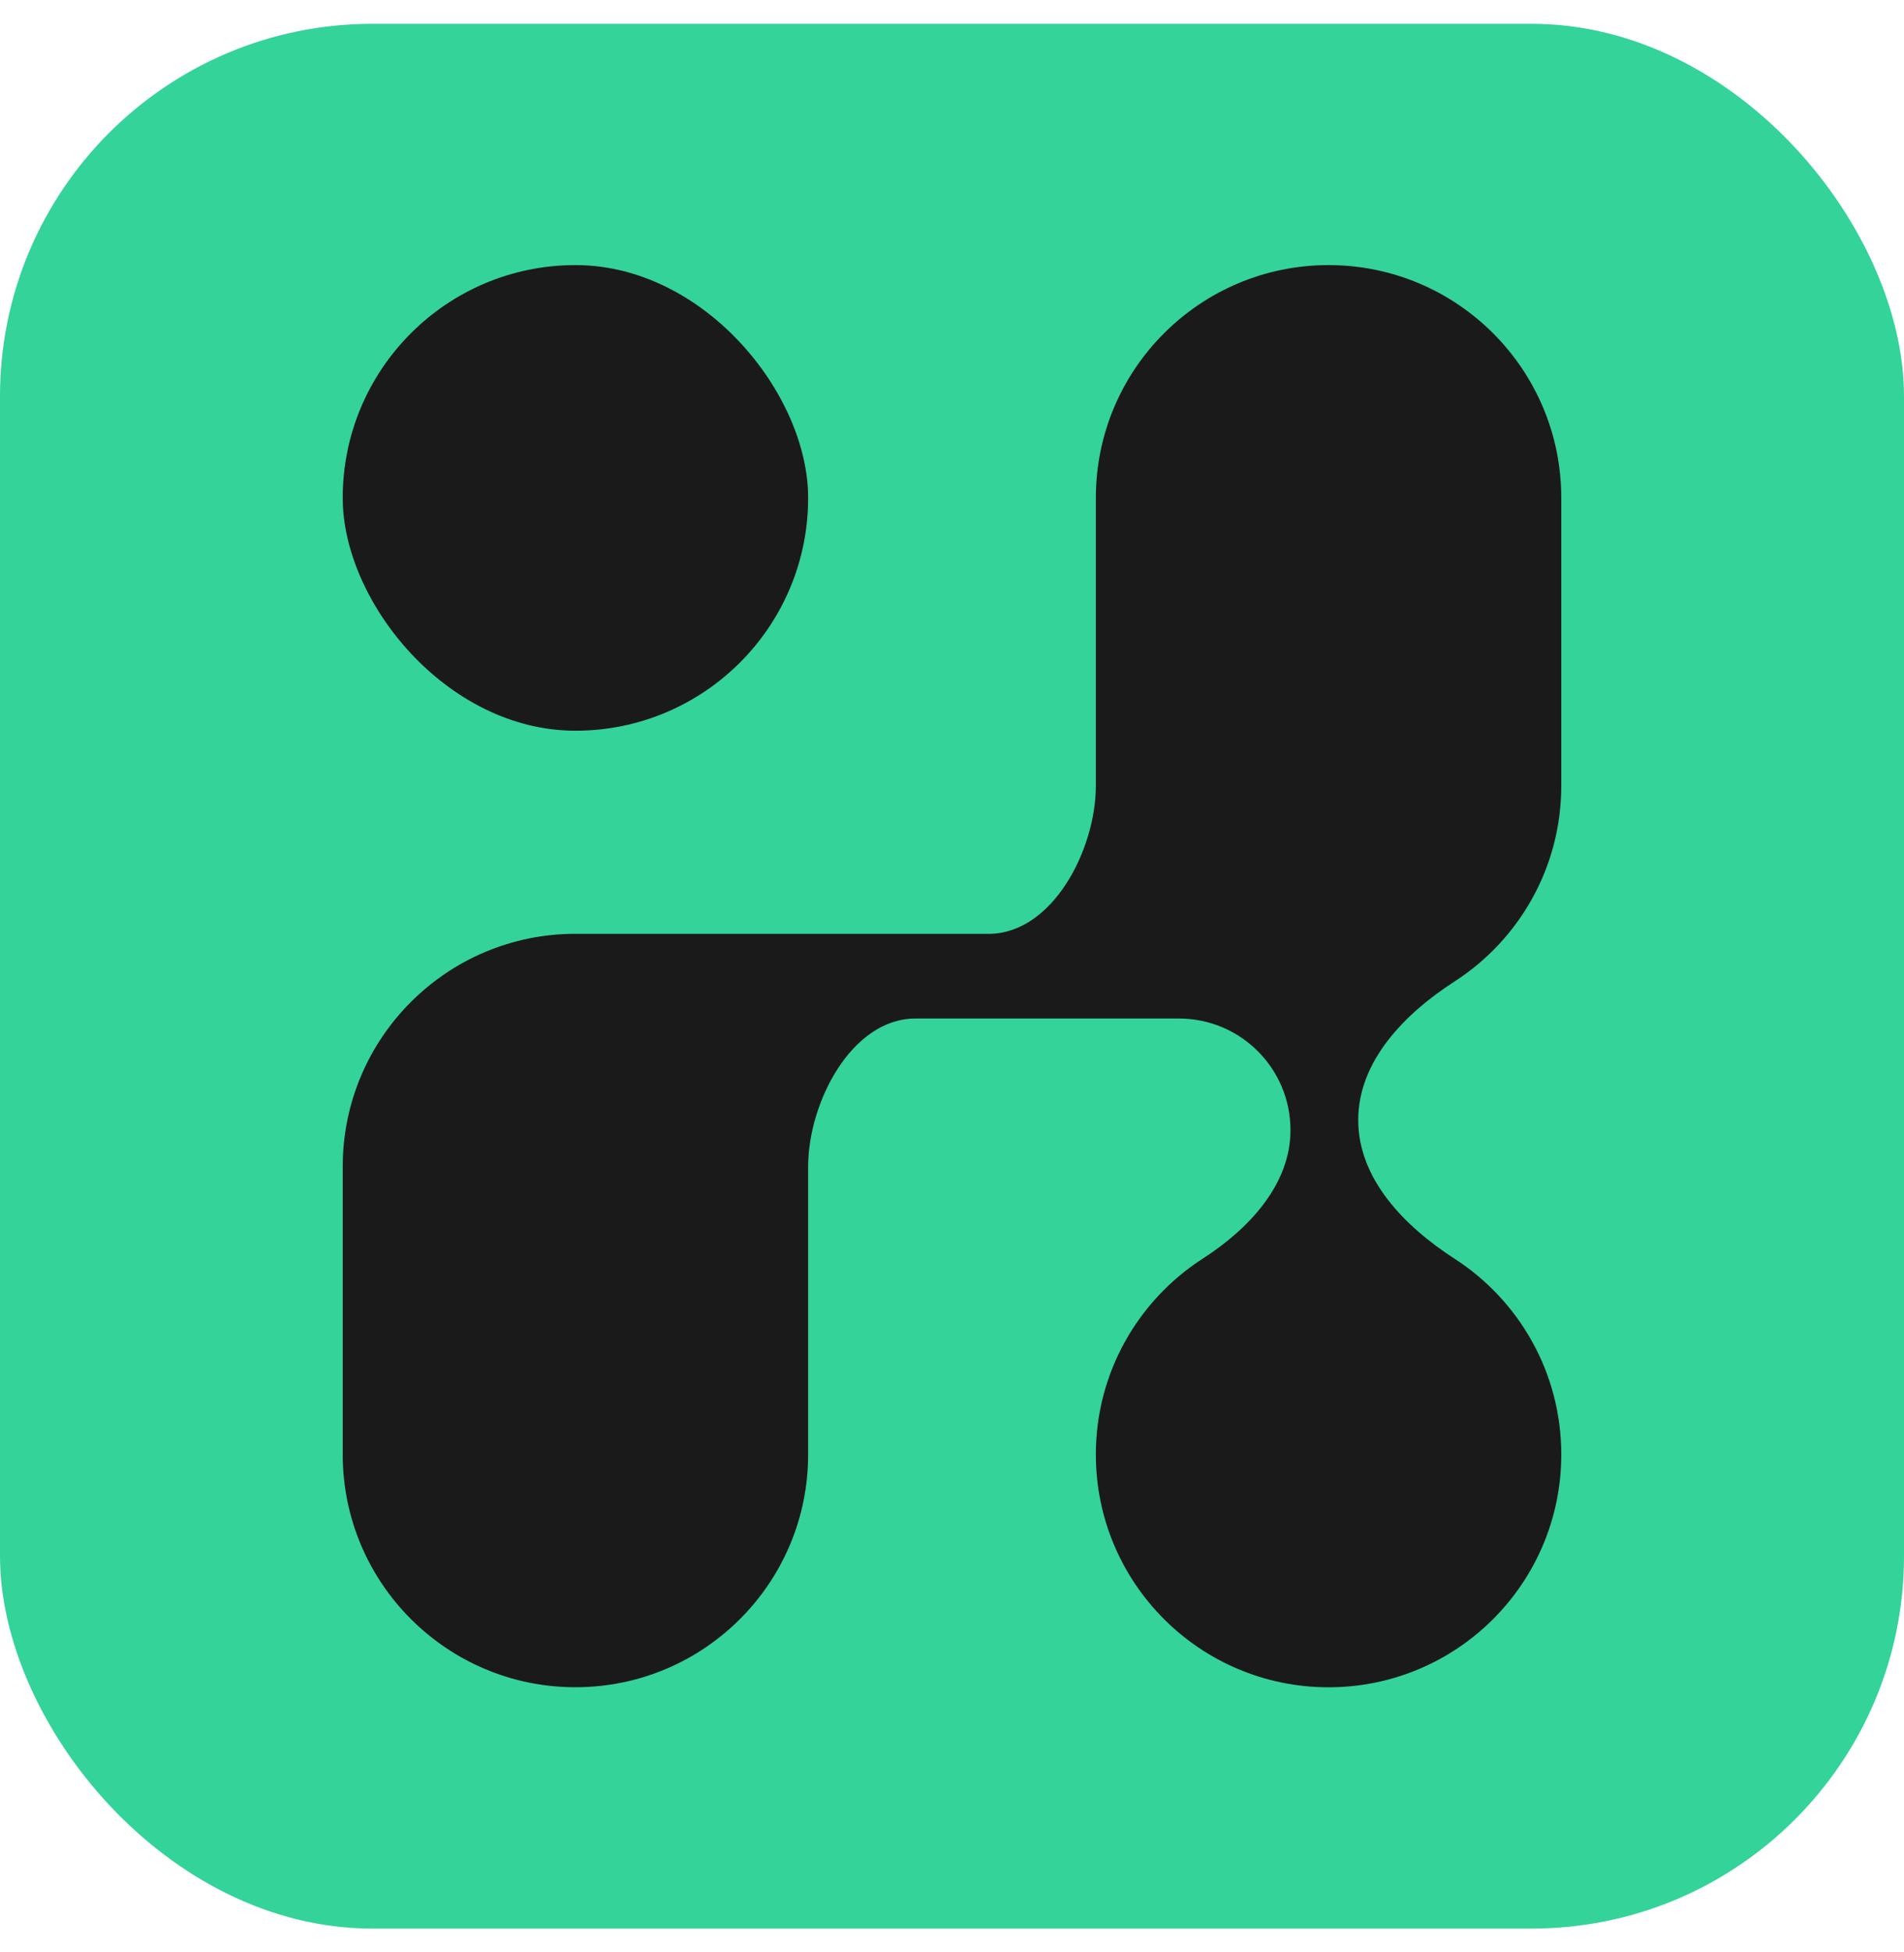
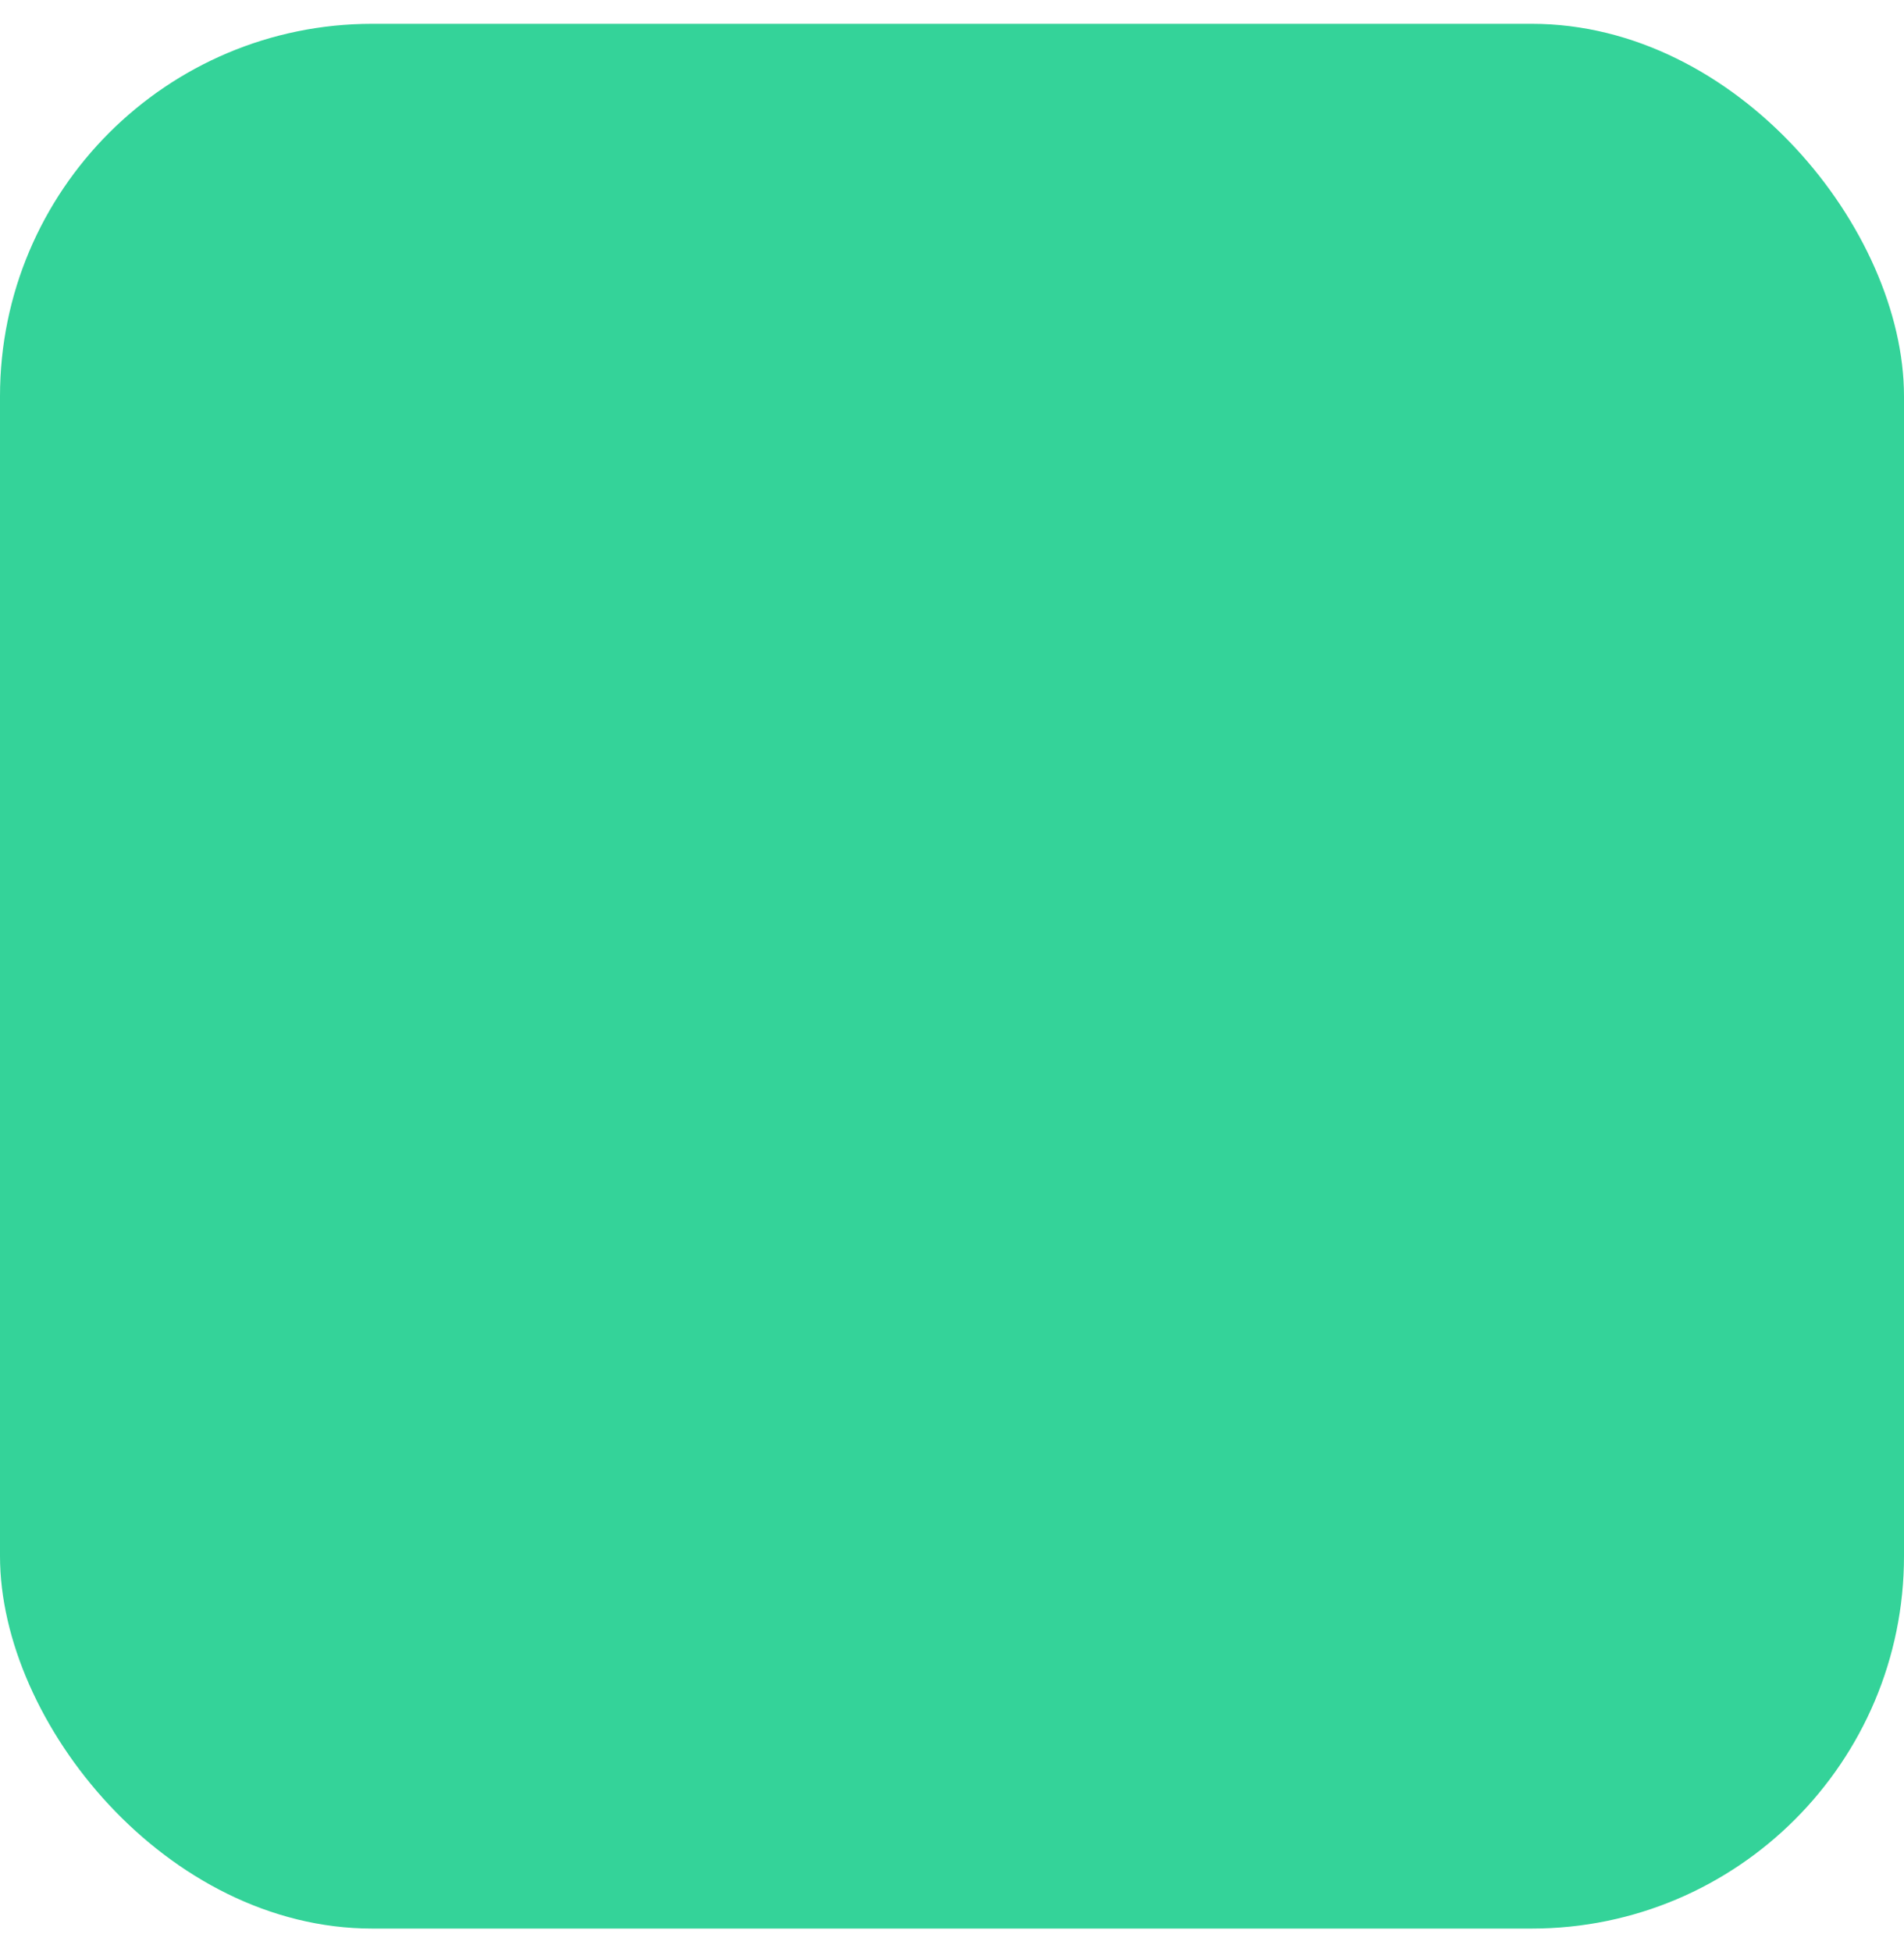
<svg xmlns="http://www.w3.org/2000/svg" width="40" height="41" viewBox="0 0 40 41" fill="none">
  <rect y="0.5" width="40" height="40" rx="7.822" fill="#34D399" />
-   <rect x="7.2" y="5.567" width="9.778" height="9.778" rx="4.889" fill="#1A1A1A" />
-   <path d="M27.911 5.567C30.611 5.567 32.8 7.756 32.8 10.456V16.5C32.8 18.225 31.907 19.741 30.558 20.611C29.514 21.284 28.534 22.28 28.534 23.522C28.534 24.764 29.514 25.76 30.558 26.433C31.907 27.303 32.8 28.82 32.8 30.544C32.8 33.245 30.611 35.433 27.911 35.433C25.211 35.433 23.022 33.245 23.022 30.544C23.022 28.818 23.917 27.301 25.268 26.431C26.233 25.81 27.111 24.879 27.111 23.732C27.111 22.438 26.062 21.389 24.768 21.389H19.232C17.889 21.389 16.978 23.155 16.978 24.499V30.543C16.978 33.243 14.789 35.432 12.089 35.432C9.389 35.432 7.2 33.243 7.2 30.543V24.499C7.2 21.799 9.389 19.61 12.089 19.61C12.127 19.61 12.164 19.61 12.201 19.611H20.767C22.111 19.611 23.022 17.844 23.022 16.5V10.456C23.022 7.756 25.211 5.567 27.911 5.567Z" fill="#1A1A1A" />
</svg>